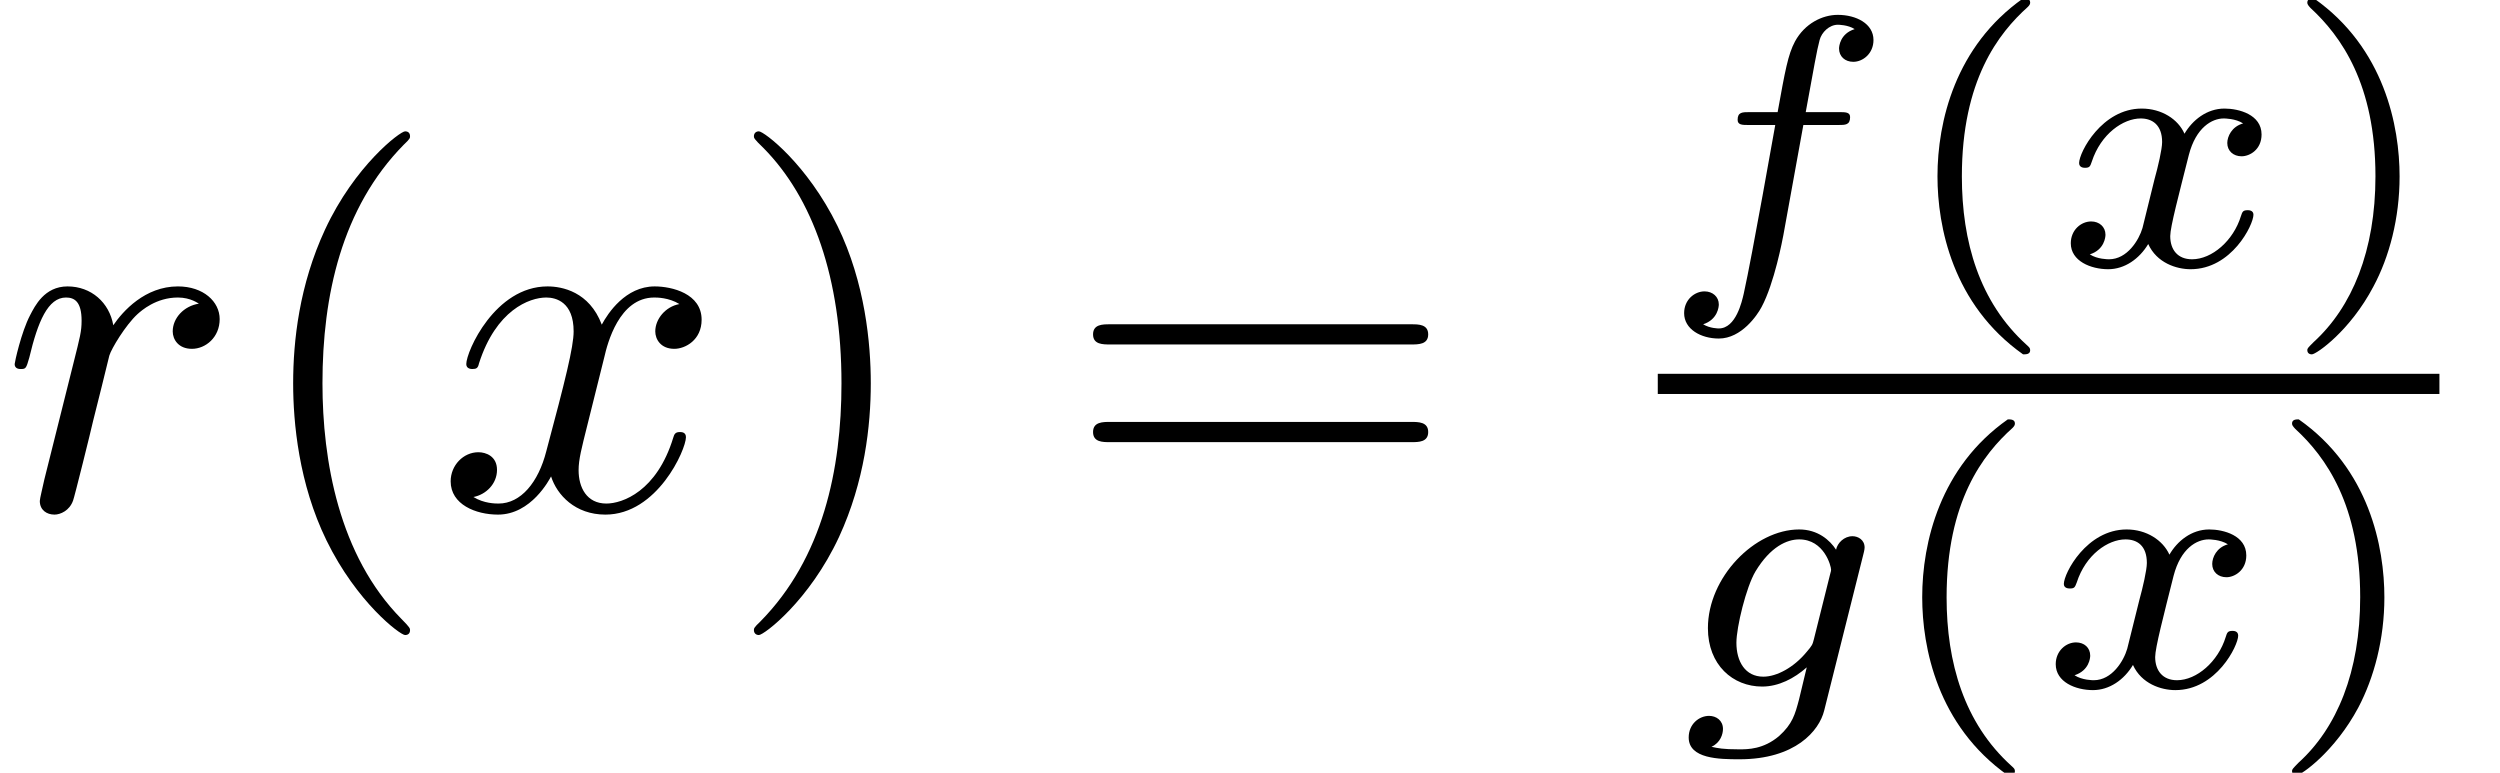
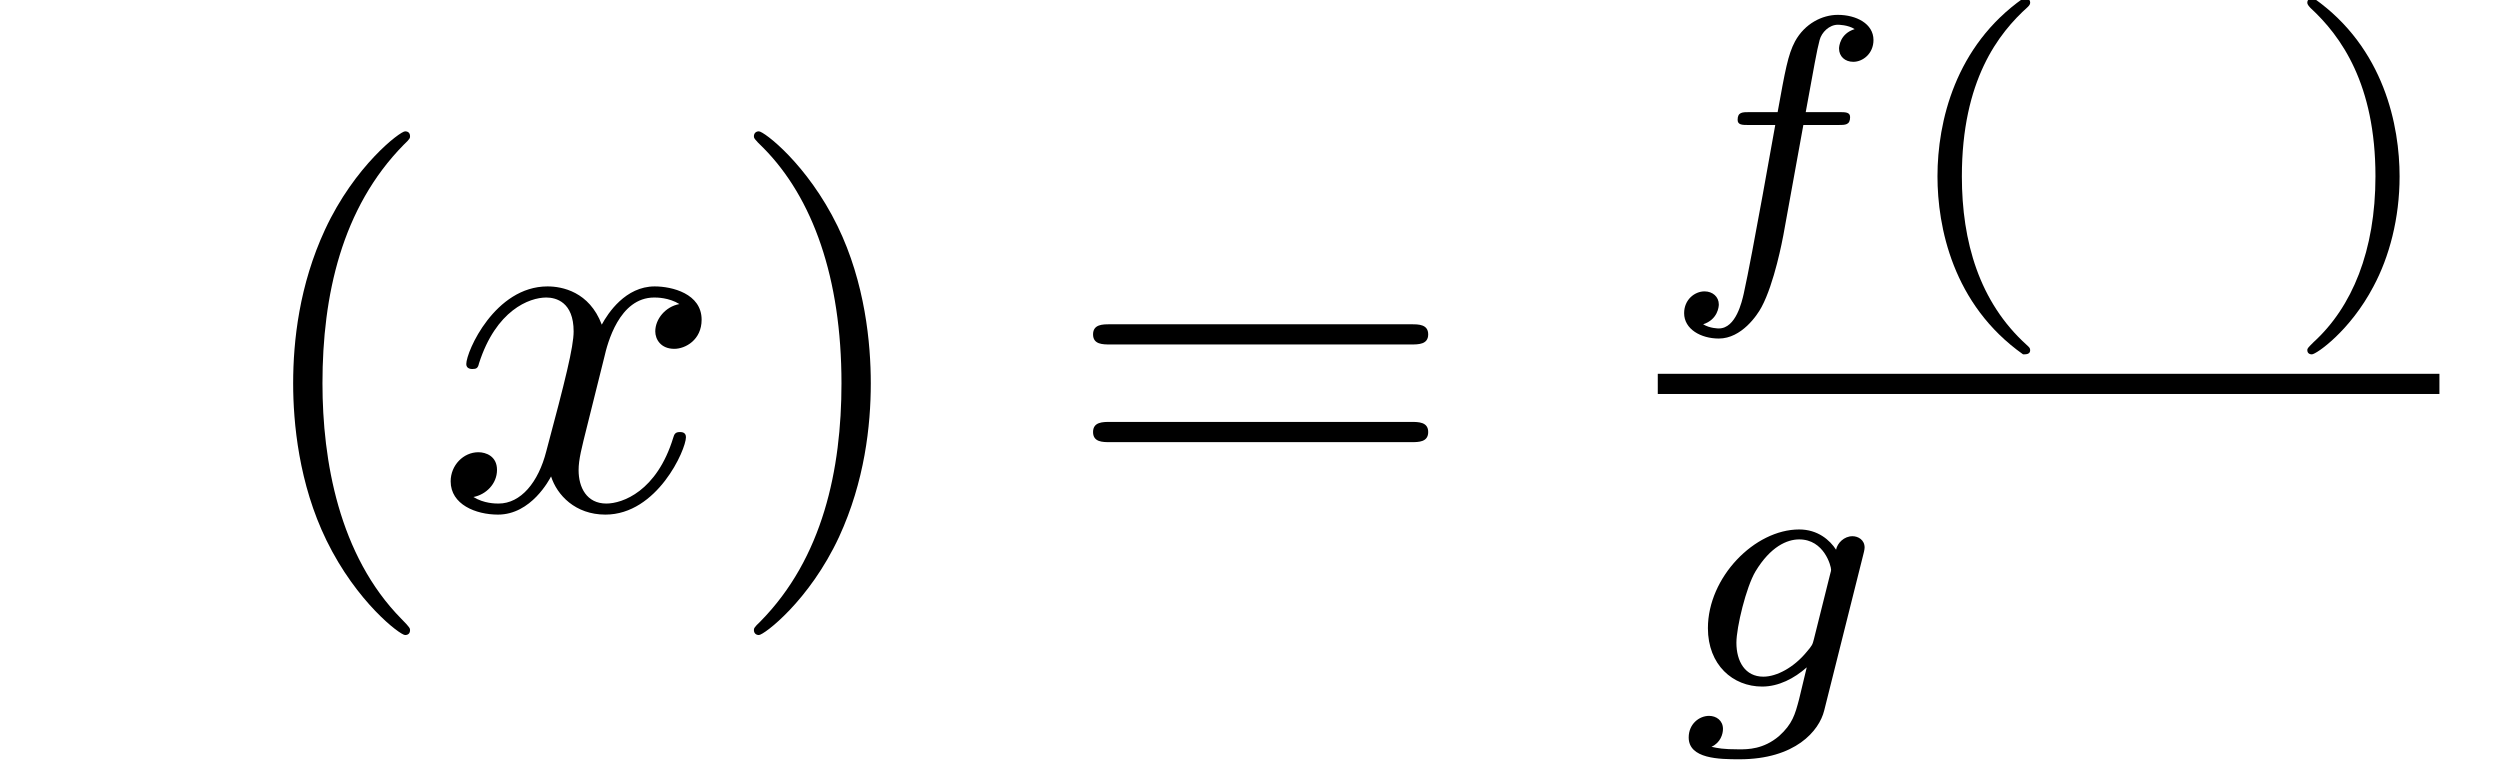
<svg xmlns="http://www.w3.org/2000/svg" width="49.3pt" height="15.24pt" viewBox="0 0 49.3 15.24" version="1.1">
  <defs>
    <clipPath id="clip1">
-       <path d="M 37 8 L 40 8 L 40 15.238 L 37 15.238 Z M 37 8 " />
-     </clipPath>
+       </clipPath>
    <clipPath id="clip2">
-       <path d="M 45 8 L 48 8 L 48 15.238 L 45 15.238 Z M 45 8 " />
-     </clipPath>
+       </clipPath>
  </defs>
  <g id="surface1">
-     <path style=" stroke:none;fill-rule:nonzero;fill:rgb(0%,0%,0%);fill-opacity:1;" d="M 0.875 9.453 C 0.844 9.602 0.785 9.832 0.785 9.879 C 0.785 10.059 0.922 10.148 1.074 10.148 C 1.191 10.148 1.371 10.07 1.441 9.871 C 1.461 9.832 1.797 8.48 1.836 8.301 C 1.918 7.973 2.094 7.277 2.156 7.012 C 2.195 6.879 2.473 6.414 2.711 6.195 C 2.789 6.125 3.078 5.867 3.508 5.867 C 3.766 5.867 3.914 5.988 3.922 5.988 C 3.625 6.035 3.406 6.273 3.406 6.535 C 3.406 6.691 3.516 6.879 3.785 6.879 C 4.055 6.879 4.332 6.652 4.332 6.293 C 4.332 5.949 4.012 5.648 3.508 5.648 C 2.859 5.648 2.422 6.137 2.234 6.414 C 2.156 5.965 1.797 5.648 1.332 5.648 C 0.875 5.648 0.688 6.035 0.594 6.215 C 0.418 6.551 0.289 7.148 0.289 7.18 C 0.289 7.277 0.387 7.277 0.406 7.277 C 0.508 7.277 0.516 7.27 0.578 7.051 C 0.746 6.344 0.945 5.867 1.301 5.867 C 1.469 5.867 1.609 5.949 1.609 6.324 C 1.609 6.535 1.578 6.645 1.449 7.16 L 0.875 9.453 " />
    <path style=" stroke:none;fill-rule:nonzero;fill:rgb(0%,0%,0%);fill-opacity:1;" d="M 8.086 12.426 C 8.086 12.395 8.086 12.375 7.918 12.207 C 6.68 10.953 6.359 9.074 6.359 7.559 C 6.359 5.828 6.738 4.098 7.961 2.855 C 8.086 2.738 8.086 2.719 8.086 2.688 C 8.086 2.621 8.047 2.59 7.988 2.59 C 7.891 2.59 6.996 3.266 6.41 4.527 C 5.902 5.621 5.781 6.723 5.781 7.559 C 5.781 8.332 5.891 9.535 6.438 10.656 C 7.035 11.879 7.891 12.523 7.988 12.523 C 8.047 12.523 8.086 12.492 8.086 12.426 " />
    <path style=" stroke:none;fill-rule:nonzero;fill:rgb(0%,0%,0%);fill-opacity:1;" d="M 11.918 7.039 C 11.977 6.781 12.207 5.867 12.902 5.867 C 12.953 5.867 13.188 5.867 13.398 5.996 C 13.121 6.047 12.922 6.293 12.922 6.535 C 12.922 6.691 13.031 6.879 13.297 6.879 C 13.516 6.879 13.836 6.703 13.836 6.305 C 13.836 5.789 13.25 5.648 12.91 5.648 C 12.336 5.648 11.988 6.176 11.867 6.402 C 11.621 5.75 11.082 5.648 10.797 5.648 C 9.762 5.648 9.195 6.93 9.195 7.18 C 9.195 7.277 9.297 7.277 9.316 7.277 C 9.395 7.277 9.426 7.258 9.445 7.168 C 9.781 6.117 10.438 5.867 10.773 5.867 C 10.965 5.867 11.312 5.957 11.312 6.535 C 11.312 6.84 11.145 7.508 10.773 8.898 C 10.617 9.512 10.27 9.93 9.832 9.93 C 9.773 9.93 9.543 9.93 9.336 9.801 C 9.582 9.754 9.801 9.543 9.801 9.266 C 9.801 8.996 9.582 8.918 9.434 8.918 C 9.137 8.918 8.887 9.176 8.887 9.492 C 8.887 9.949 9.383 10.148 9.82 10.148 C 10.477 10.148 10.836 9.453 10.867 9.395 C 10.984 9.762 11.344 10.148 11.938 10.148 C 12.961 10.148 13.527 8.867 13.527 8.621 C 13.527 8.52 13.438 8.52 13.406 8.52 C 13.32 8.52 13.297 8.559 13.277 8.629 C 12.953 9.691 12.273 9.93 11.957 9.93 C 11.57 9.93 11.41 9.613 11.41 9.273 C 11.41 9.059 11.469 8.84 11.578 8.402 L 11.918 7.039 " />
    <path style=" stroke:none;fill-rule:nonzero;fill:rgb(0%,0%,0%);fill-opacity:1;" d="M 17.172 7.559 C 17.172 6.781 17.062 5.578 16.516 4.457 C 15.918 3.234 15.066 2.59 14.965 2.59 C 14.906 2.59 14.867 2.629 14.867 2.688 C 14.867 2.719 14.867 2.738 15.055 2.918 C 16.027 3.902 16.594 5.48 16.594 7.559 C 16.594 9.254 16.227 11.004 14.996 12.254 C 14.867 12.375 14.867 12.395 14.867 12.426 C 14.867 12.484 14.906 12.523 14.965 12.523 C 15.066 12.523 15.961 11.848 16.547 10.586 C 17.051 9.492 17.172 8.391 17.172 7.559 " />
    <path style=" stroke:none;fill-rule:nonzero;fill:rgb(0%,0%,0%);fill-opacity:1;" d="M 27.824 6.793 C 27.973 6.793 28.164 6.793 28.164 6.594 C 28.164 6.395 27.973 6.395 27.836 6.395 L 21.883 6.395 C 21.746 6.395 21.555 6.395 21.555 6.594 C 21.555 6.793 21.746 6.793 21.895 6.793 Z M 27.836 8.719 C 27.973 8.719 28.164 8.719 28.164 8.52 C 28.164 8.32 27.973 8.32 27.824 8.32 L 21.895 8.32 C 21.746 8.32 21.555 8.32 21.555 8.52 C 21.555 8.719 21.746 8.719 21.883 8.719 L 27.836 8.719 " />
    <path style=" stroke:none;fill-rule:nonzero;fill:rgb(0%,0%,0%);fill-opacity:1;" d="M 35.562 2.465 L 36.25 2.465 C 36.391 2.465 36.484 2.465 36.484 2.309 C 36.484 2.211 36.391 2.211 36.266 2.211 L 35.609 2.211 C 35.773 1.316 35.828 0.992 35.883 0.789 C 35.922 0.637 36.074 0.488 36.242 0.488 C 36.25 0.488 36.441 0.488 36.574 0.574 C 36.285 0.664 36.266 0.918 36.266 0.957 C 36.266 1.113 36.383 1.219 36.547 1.219 C 36.734 1.219 36.945 1.059 36.945 0.789 C 36.945 0.465 36.602 0.293 36.242 0.293 C 35.934 0.293 35.59 0.465 35.398 0.816 C 35.258 1.078 35.203 1.395 35.055 2.211 L 34.5 2.211 C 34.359 2.211 34.266 2.211 34.266 2.363 C 34.266 2.465 34.359 2.465 34.484 2.465 L 35.008 2.465 C 35 2.504 34.555 5.035 34.387 5.789 C 34.352 5.941 34.234 6.477 33.895 6.477 C 33.887 6.477 33.719 6.477 33.586 6.395 C 33.875 6.301 33.895 6.047 33.895 6.004 C 33.895 5.852 33.773 5.746 33.613 5.746 C 33.422 5.746 33.211 5.906 33.211 6.176 C 33.211 6.492 33.543 6.676 33.895 6.676 C 34.344 6.676 34.656 6.211 34.738 6.055 C 34.992 5.582 35.152 4.719 35.168 4.637 L 35.562 2.465 " />
    <path style=" stroke:none;fill-rule:nonzero;fill:rgb(0%,0%,0%);fill-opacity:1;" d="M 39.895 -0.031 C 38.559 0.91 38.207 2.398 38.207 3.477 C 38.207 4.465 38.504 6.004 39.895 6.988 C 39.953 6.988 40.035 6.988 40.035 6.906 C 40.035 6.863 40.016 6.848 39.965 6.801 C 39.031 5.957 38.688 4.762 38.688 3.48 C 38.688 1.582 39.41 0.656 39.988 0.137 C 40.016 0.109 40.035 0.086 40.035 0.051 C 40.035 -0.031 39.953 -0.031 39.895 -0.031 " />
-     <path style=" stroke:none;fill-rule:nonzero;fill:rgb(0%,0%,0%);fill-opacity:1;" d="M 42.25 4.496 C 42.18 4.734 41.949 5.113 41.59 5.113 C 41.57 5.113 41.359 5.113 41.211 5.016 C 41.5 4.926 41.52 4.672 41.52 4.629 C 41.52 4.473 41.398 4.367 41.238 4.367 C 41.039 4.367 40.836 4.535 40.836 4.797 C 40.836 5.148 41.23 5.309 41.574 5.309 C 41.898 5.309 42.188 5.105 42.363 4.812 C 42.531 5.184 42.918 5.309 43.199 5.309 C 44.008 5.309 44.438 4.434 44.438 4.234 C 44.438 4.145 44.344 4.145 44.324 4.145 C 44.227 4.145 44.219 4.18 44.191 4.262 C 44.043 4.746 43.621 5.113 43.227 5.113 C 42.945 5.113 42.797 4.926 42.797 4.656 C 42.797 4.473 42.969 3.832 43.164 3.055 C 43.305 2.512 43.621 2.336 43.852 2.336 C 43.867 2.336 44.086 2.336 44.234 2.434 C 44.008 2.496 43.922 2.695 43.922 2.82 C 43.922 2.977 44.043 3.082 44.203 3.082 C 44.367 3.082 44.598 2.949 44.598 2.652 C 44.598 2.258 44.148 2.141 43.867 2.141 C 43.516 2.141 43.234 2.371 43.078 2.637 C 42.953 2.352 42.629 2.141 42.234 2.141 C 41.449 2.141 41 3.004 41 3.215 C 41 3.309 41.098 3.309 41.117 3.309 C 41.211 3.309 41.219 3.277 41.25 3.188 C 41.43 2.637 41.871 2.336 42.215 2.336 C 42.445 2.336 42.637 2.465 42.637 2.801 C 42.637 2.941 42.555 3.293 42.488 3.531 L 42.25 4.496 " />
    <path style=" stroke:none;fill-rule:nonzero;fill:rgb(0%,0%,0%);fill-opacity:1;" d="M 45.633 -0.031 C 45.582 -0.031 45.5 -0.031 45.5 0.051 C 45.5 0.086 45.52 0.109 45.562 0.156 C 46.168 0.715 46.844 1.66 46.844 3.477 C 46.844 4.945 46.383 6.055 45.625 6.746 C 45.508 6.863 45.5 6.871 45.5 6.906 C 45.5 6.941 45.52 6.988 45.59 6.988 C 45.676 6.988 46.344 6.527 46.805 5.648 C 47.117 5.066 47.32 4.305 47.32 3.48 C 47.32 2.492 47.023 0.949 45.633 -0.031 " />
    <path style="fill:none;stroke-width:3.98;stroke-linecap:butt;stroke-linejoin:miter;stroke:rgb(0%,0%,0%);stroke-opacity:1;stroke-miterlimit:10;" d="M 326.914 76.697 L 481.055 76.697 " transform="matrix(0.1,0,0,-0.1,0,15.24)" />
    <path style=" stroke:none;fill-rule:nonzero;fill:rgb(0%,0%,0%);fill-opacity:1;" d="M 36.742 10.945 C 36.77 10.84 36.77 10.805 36.77 10.797 C 36.77 10.645 36.641 10.574 36.531 10.574 C 36.367 10.574 36.234 10.707 36.207 10.84 C 36.086 10.652 35.848 10.441 35.48 10.441 C 34.602 10.441 33.68 11.383 33.68 12.387 C 33.68 13.113 34.172 13.539 34.75 13.539 C 35.074 13.539 35.383 13.379 35.629 13.16 L 35.477 13.793 C 35.398 14.09 35.348 14.277 35.082 14.516 C 34.773 14.777 34.469 14.777 34.293 14.777 C 33.969 14.777 33.879 14.754 33.75 14.727 C 33.93 14.645 33.977 14.473 33.977 14.375 C 33.977 14.207 33.844 14.117 33.703 14.117 C 33.508 14.117 33.301 14.277 33.301 14.543 C 33.301 14.965 33.906 14.973 34.301 14.973 C 35.406 14.973 35.875 14.41 35.973 14.012 Z M 35.77 12.605 C 35.742 12.711 35.742 12.723 35.621 12.863 C 35.375 13.16 35.039 13.344 34.773 13.344 C 34.414 13.344 34.242 13.043 34.242 12.676 C 34.242 12.367 34.434 11.578 34.617 11.27 C 34.914 10.777 35.242 10.637 35.48 10.637 C 35.973 10.637 36.109 11.164 36.109 11.234 C 36.109 11.246 36.109 11.262 36.086 11.34 L 35.77 12.605 " />
    <g clip-path="url(#clip1)" clip-rule="nonzero">
      <path style=" stroke:none;fill-rule:nonzero;fill:rgb(0%,0%,0%);fill-opacity:1;" d="M 39.594 8.27 C 38.258 9.207 37.906 10.699 37.906 11.777 C 37.906 12.766 38.203 14.305 39.594 15.289 C 39.652 15.289 39.734 15.289 39.734 15.207 C 39.734 15.164 39.715 15.148 39.664 15.102 C 38.73 14.258 38.387 13.062 38.387 11.781 C 38.387 9.883 39.109 8.957 39.688 8.438 C 39.715 8.41 39.734 8.387 39.734 8.352 C 39.734 8.27 39.652 8.27 39.594 8.27 " />
    </g>
-     <path style=" stroke:none;fill-rule:nonzero;fill:rgb(0%,0%,0%);fill-opacity:1;" d="M 41.949 12.793 C 41.879 13.035 41.648 13.414 41.289 13.414 C 41.27 13.414 41.059 13.414 40.91 13.316 C 41.199 13.223 41.219 12.973 41.219 12.93 C 41.219 12.773 41.102 12.668 40.938 12.668 C 40.742 12.668 40.539 12.836 40.539 13.098 C 40.539 13.449 40.93 13.609 41.273 13.609 C 41.598 13.609 41.887 13.406 42.062 13.113 C 42.23 13.484 42.617 13.609 42.898 13.609 C 43.707 13.609 44.137 12.73 44.137 12.535 C 44.137 12.441 44.047 12.441 44.023 12.441 C 43.926 12.441 43.918 12.48 43.891 12.562 C 43.742 13.047 43.32 13.414 42.93 13.414 C 42.648 13.414 42.5 13.223 42.5 12.957 C 42.5 12.773 42.668 12.133 42.863 11.355 C 43.004 10.812 43.32 10.637 43.555 10.637 C 43.566 10.637 43.785 10.637 43.934 10.734 C 43.707 10.797 43.625 10.996 43.625 11.121 C 43.625 11.277 43.742 11.383 43.906 11.383 C 44.066 11.383 44.297 11.246 44.297 10.953 C 44.297 10.559 43.848 10.441 43.566 10.441 C 43.215 10.441 42.934 10.672 42.781 10.938 C 42.652 10.652 42.328 10.441 41.938 10.441 C 41.148 10.441 40.699 11.305 40.699 11.516 C 40.699 11.605 40.797 11.605 40.82 11.605 C 40.91 11.605 40.918 11.578 40.953 11.488 C 41.129 10.938 41.57 10.637 41.914 10.637 C 42.148 10.637 42.336 10.762 42.336 11.102 C 42.336 11.242 42.254 11.594 42.188 11.832 L 41.949 12.793 " />
    <g clip-path="url(#clip2)" clip-rule="nonzero">
      <path style=" stroke:none;fill-rule:nonzero;fill:rgb(0%,0%,0%);fill-opacity:1;" d="M 45.332 8.27 C 45.281 8.27 45.199 8.27 45.199 8.352 C 45.199 8.387 45.219 8.41 45.262 8.457 C 45.867 9.012 46.543 9.961 46.543 11.777 C 46.543 13.246 46.086 14.355 45.324 15.043 C 45.207 15.164 45.199 15.172 45.199 15.207 C 45.199 15.242 45.219 15.289 45.289 15.289 C 45.375 15.289 46.043 14.824 46.508 13.949 C 46.816 13.363 47.02 12.605 47.02 11.781 C 47.02 10.793 46.727 9.25 45.332 8.27 " />
    </g>
  </g>
</svg>